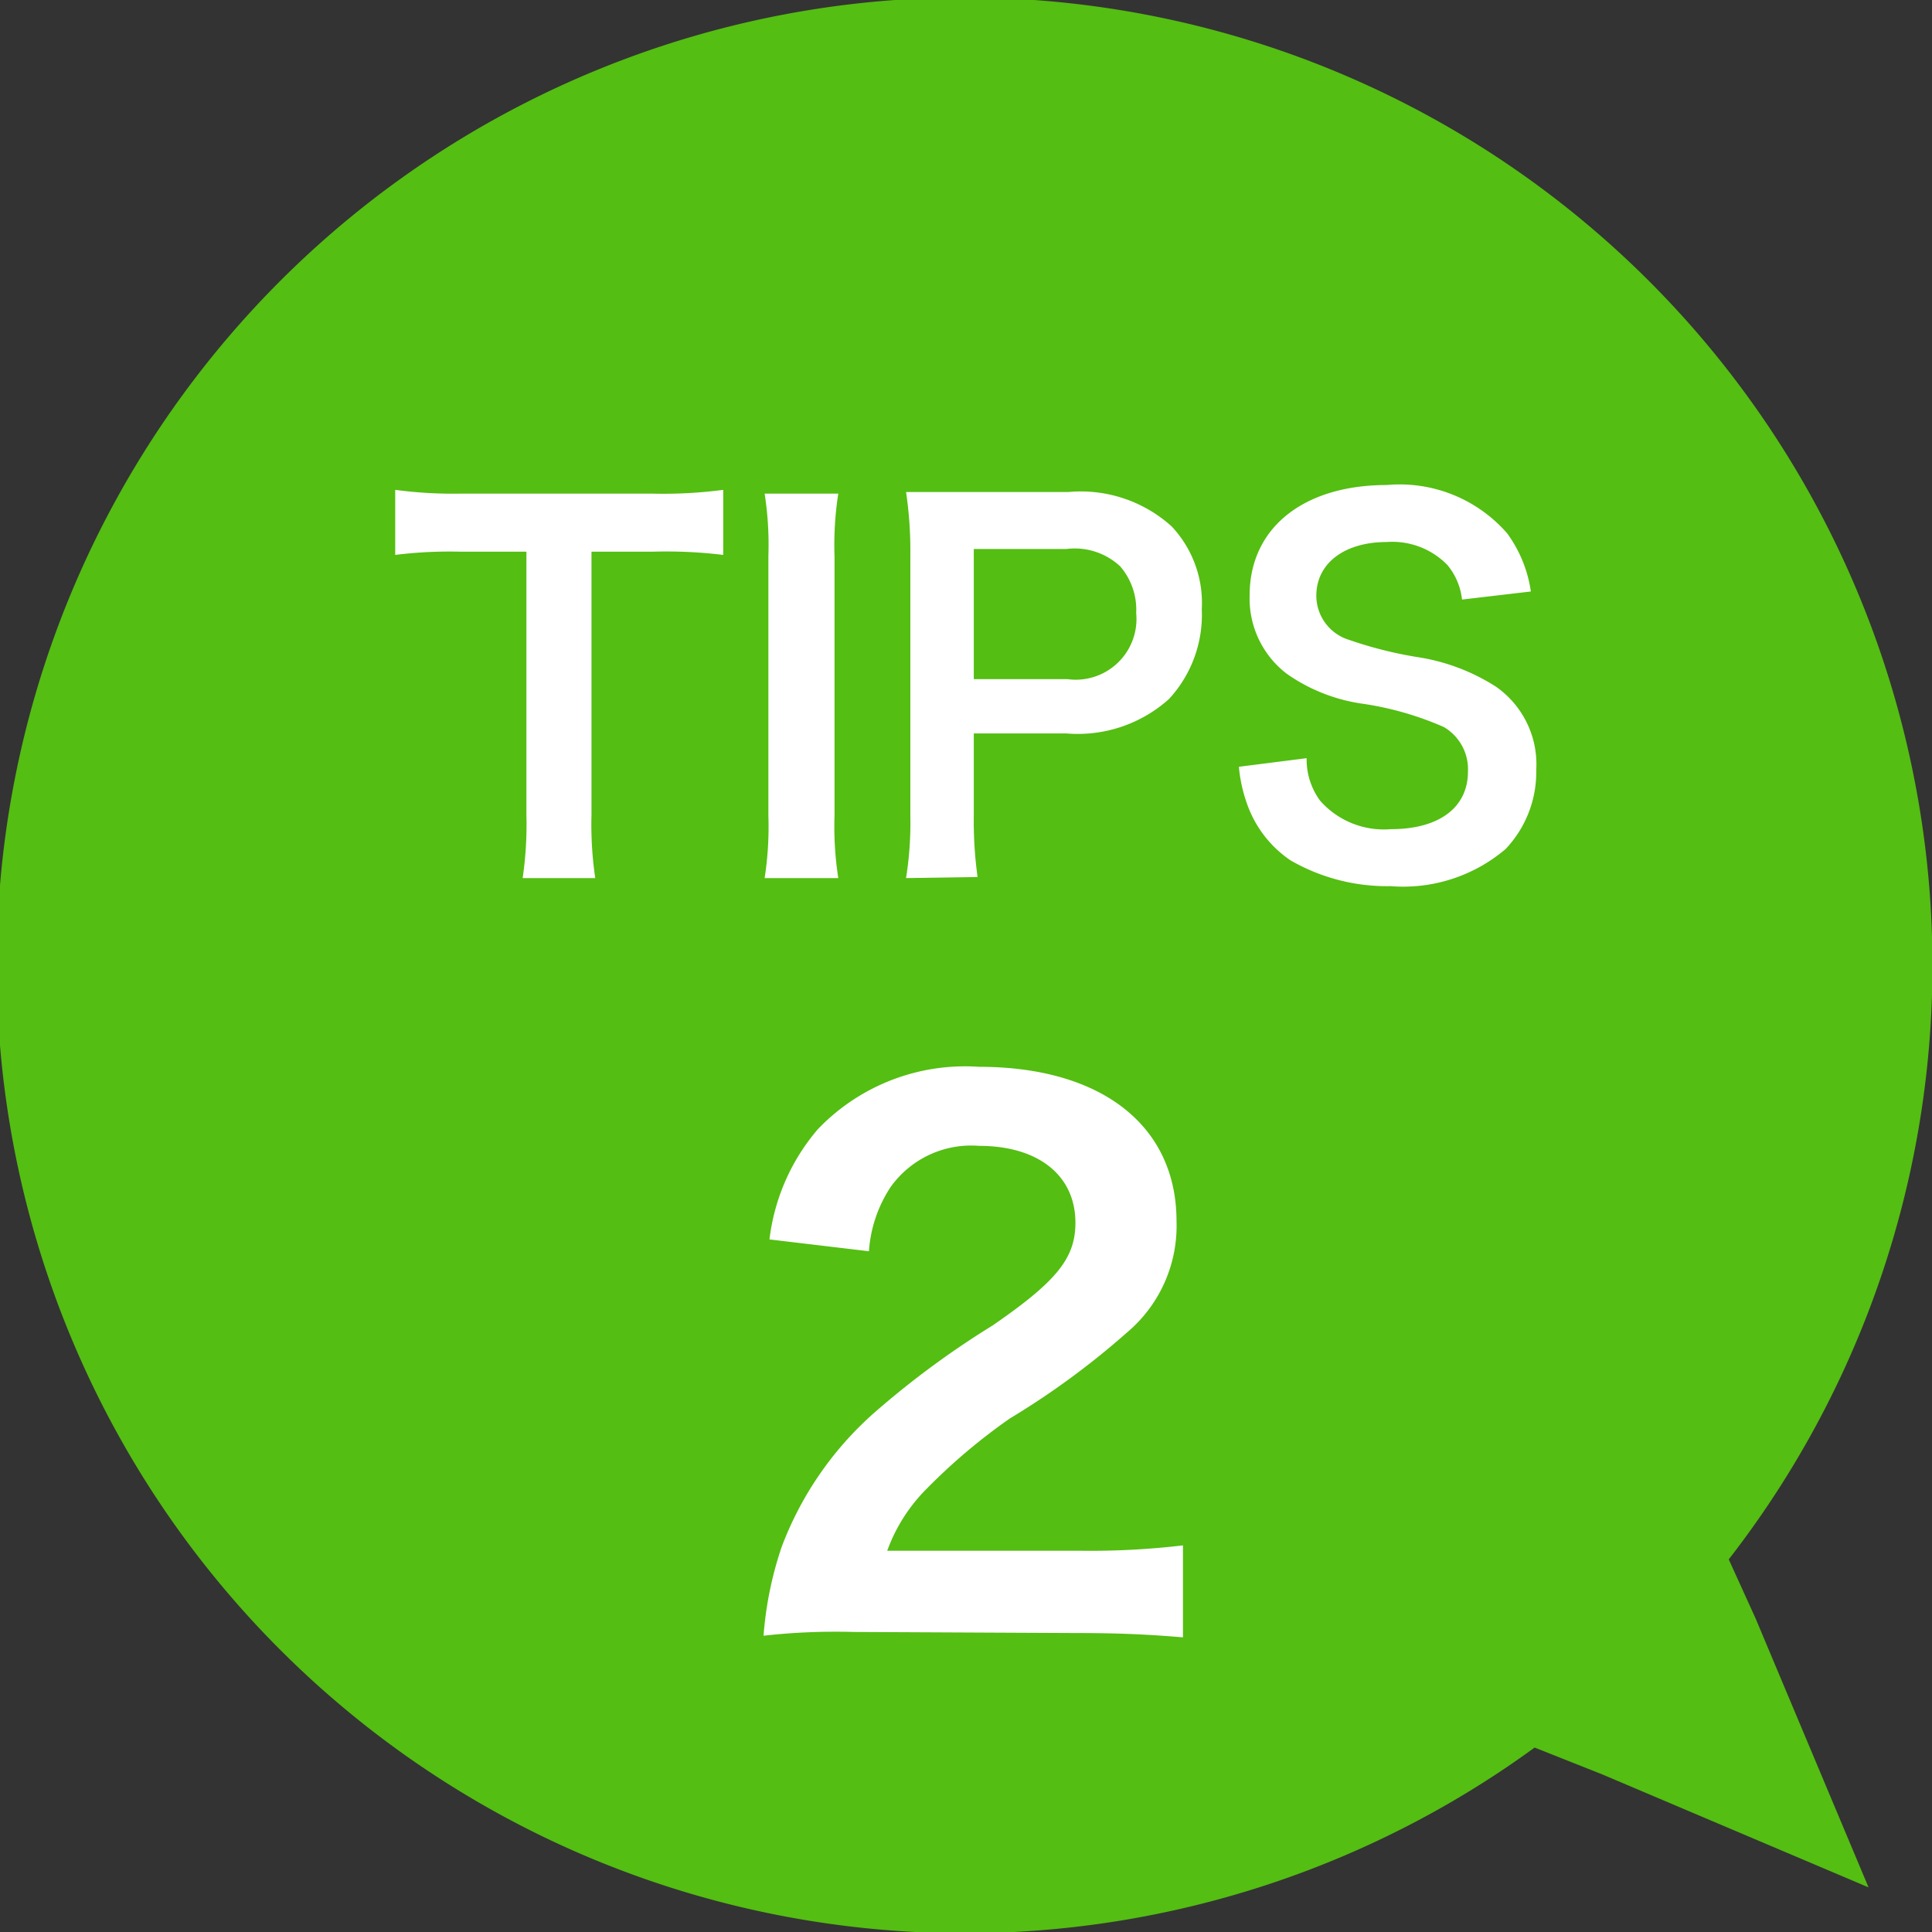
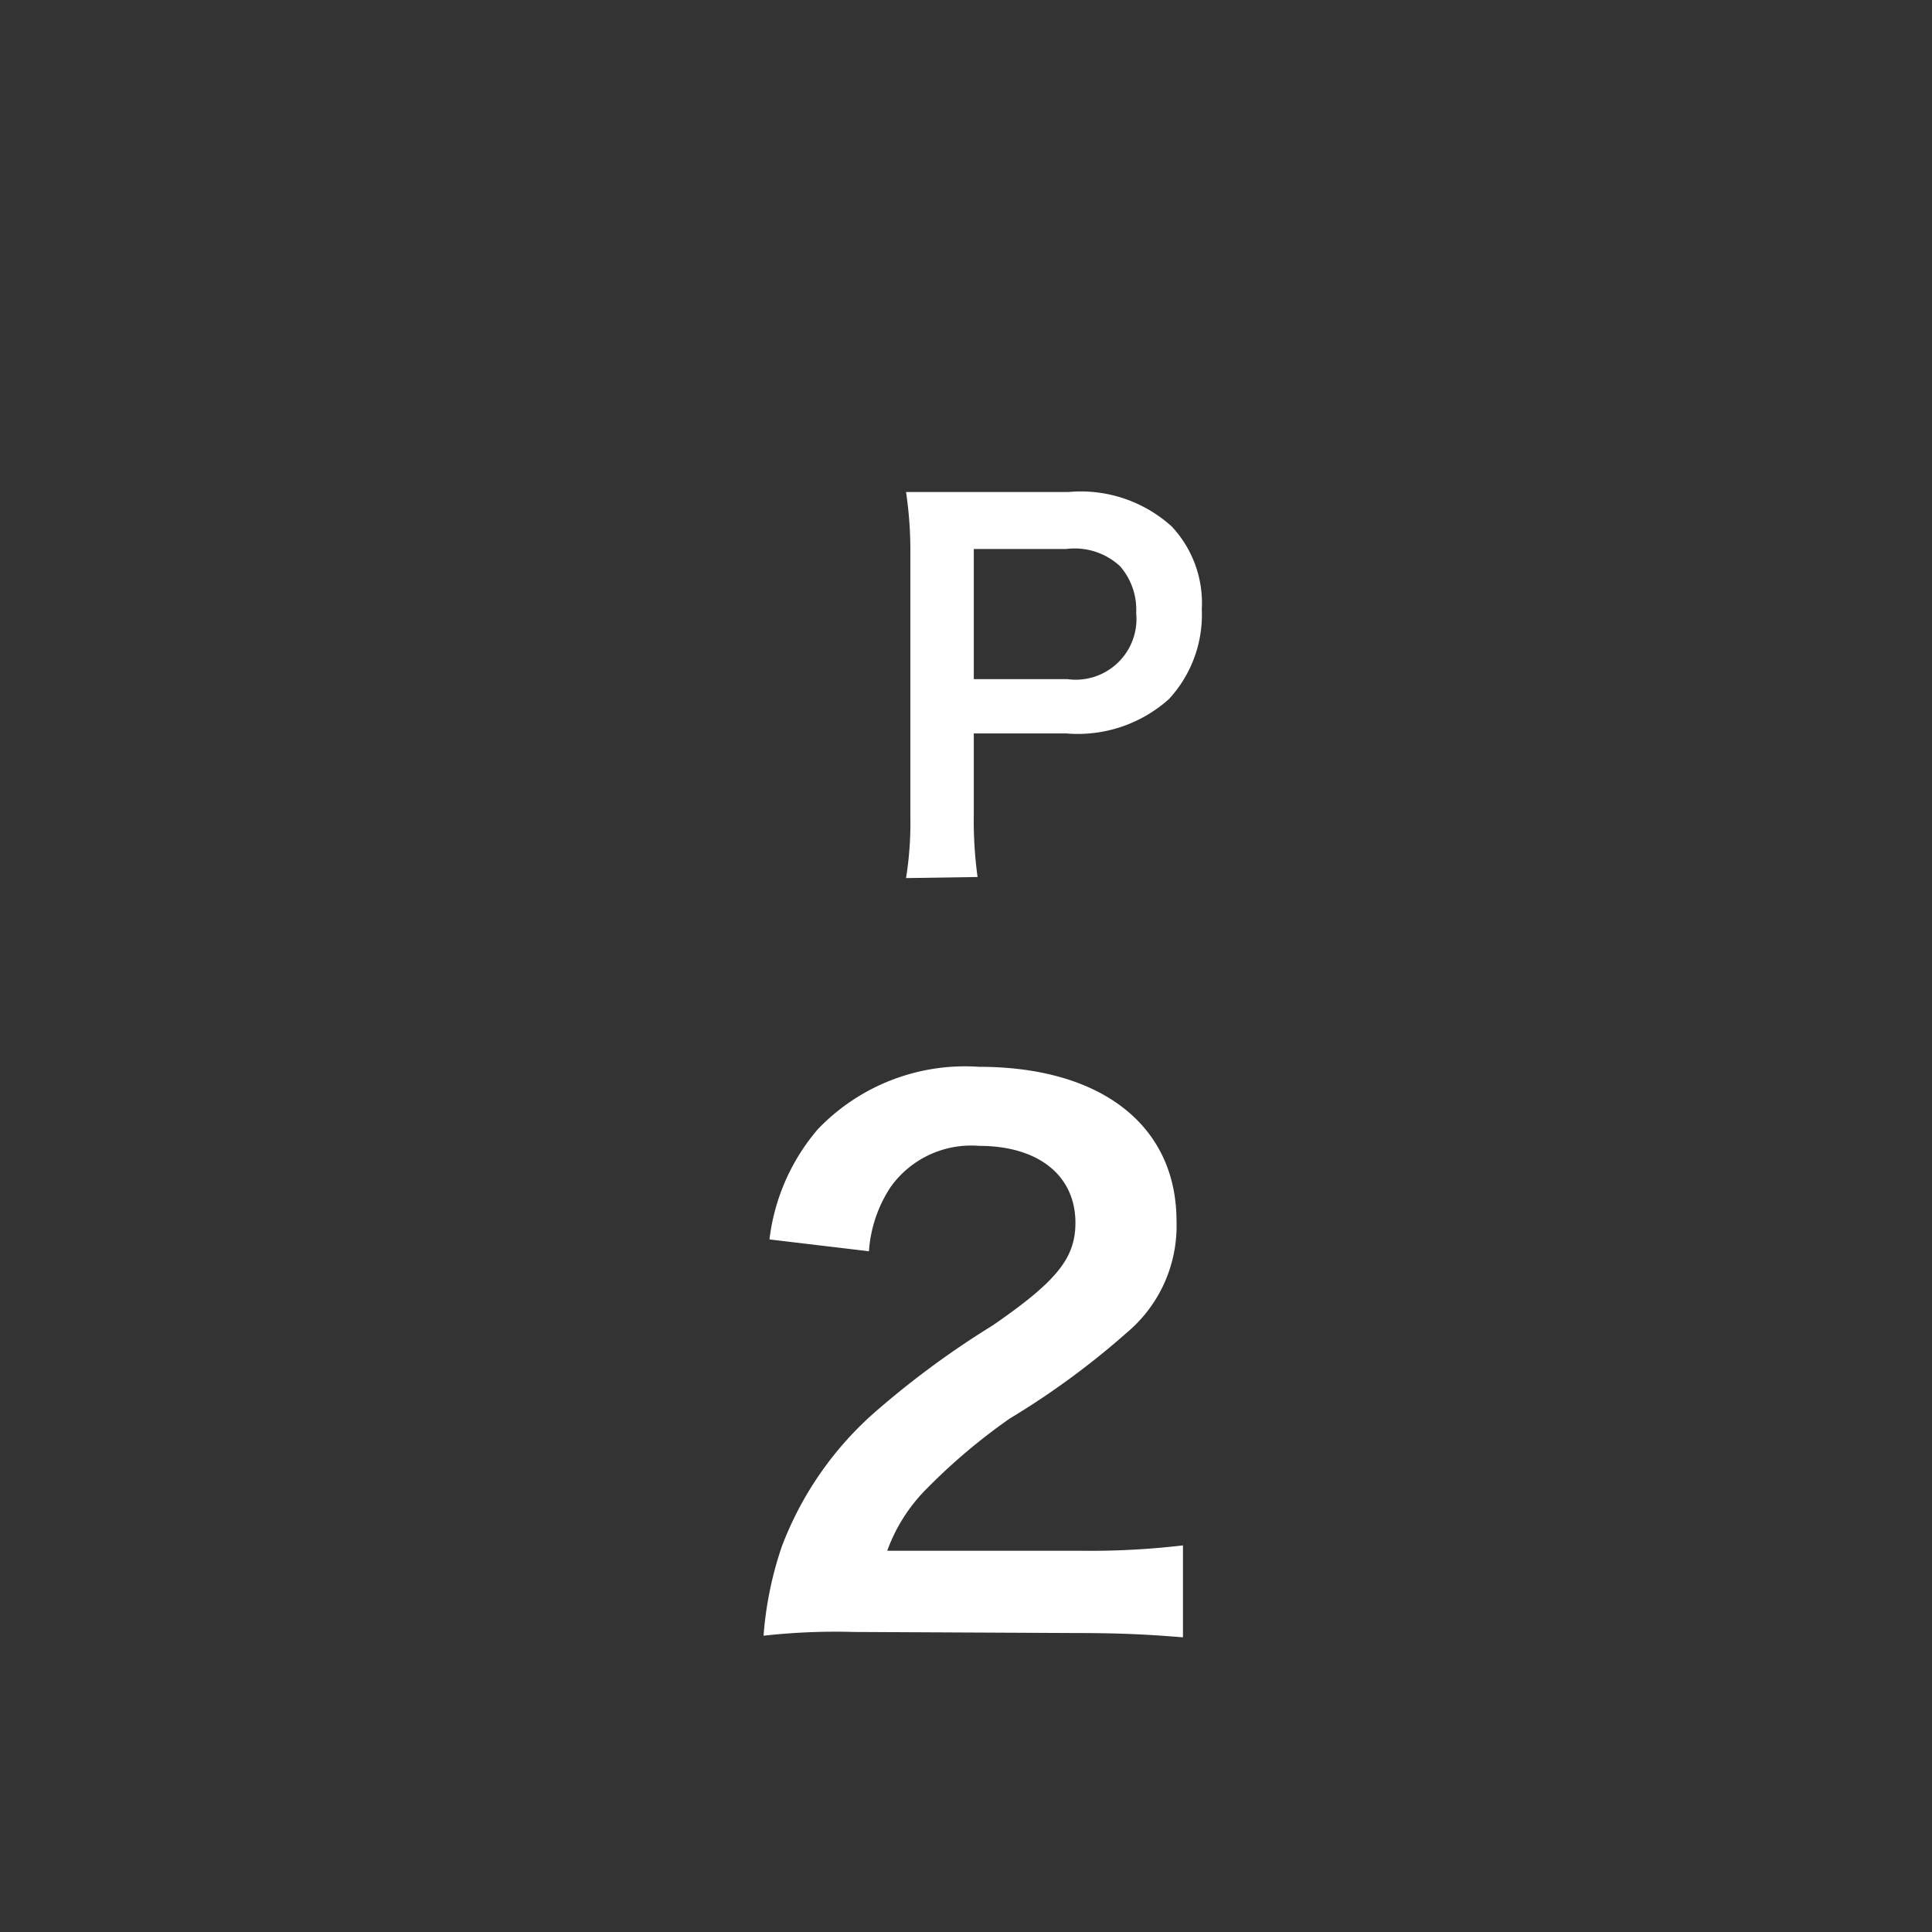
<svg xmlns="http://www.w3.org/2000/svg" viewBox="0 0 35.93 35.93">
  <rect x="0" y="0" width="35.93" height="35.93" fill="#333333" stroke="none" />
  <defs>
    <style>.cls-1{fill:#54be12;}.cls-2{isolation:isolate;}.cls-3{fill:#fff;}</style>
  </defs>
  <g id="レイヤー_2" data-name="レイヤー 2">
    <g id="レイヤー_3" data-name="レイヤー 3">
-       <path class="cls-1" d="M32.15,29a18,18,0,1,0-3.61,3.5L29.8,33l4.95,2.1-2.1-5Z" />
      <g id="TIPS-6" class="cls-2">
        <g class="cls-2">
-           <path class="cls-3" d="M11,15.16a6.8,6.8,0,0,0,.07,1.17H9.72a6.87,6.87,0,0,0,.07-1.17v-4.9H8.58a8.2,8.2,0,0,0-1.23.06V9.11a8.09,8.09,0,0,0,1.22.07h3.56a8.53,8.53,0,0,0,1.32-.07v1.21a8.75,8.75,0,0,0-1.32-.06H11Z" />
-           <path class="cls-3" d="M15.59,9.18a6.17,6.17,0,0,0-.07,1.16v4.83a6.23,6.23,0,0,0,.07,1.16H14.22a6.23,6.23,0,0,0,.07-1.16V10.34a6.17,6.17,0,0,0-.07-1.16Z" />
          <path class="cls-3" d="M16.85,16.33a6.52,6.52,0,0,0,.08-1.16V10.31a7.37,7.37,0,0,0-.08-1.16c.39,0,.67,0,1.15,0h1.87a2.52,2.52,0,0,1,1.92.64,2.08,2.08,0,0,1,.56,1.54A2.31,2.31,0,0,1,21.74,13a2.54,2.54,0,0,1-1.91.64H18.11v1.5a7.72,7.72,0,0,0,.07,1.17Zm3-3.7a1.13,1.13,0,0,0,1.28-1.23,1.23,1.23,0,0,0-.3-.87,1.24,1.24,0,0,0-1-.32H18.11v2.42Z" />
-           <path class="cls-3" d="M24.3,14.1a1.29,1.29,0,0,0,.25.79,1.58,1.58,0,0,0,1.32.53c.89,0,1.43-.4,1.43-1.07a.91.91,0,0,0-.45-.83,5.9,5.9,0,0,0-1.56-.44,3.24,3.24,0,0,1-1.36-.55,1.76,1.76,0,0,1-.69-1.46c0-1.25,1-2.05,2.55-2.05a2.65,2.65,0,0,1,2.24.9A2.42,2.42,0,0,1,28.47,11l-1.28.15a1.22,1.22,0,0,0-.27-.64,1.43,1.43,0,0,0-1.13-.43c-.78,0-1.31.39-1.31,1a.86.86,0,0,0,.61.82,7.53,7.53,0,0,0,1.27.32,3.76,3.76,0,0,1,1.46.55,1.76,1.76,0,0,1,.75,1.55A2.08,2.08,0,0,1,28,15.79a2.94,2.94,0,0,1-2.14.69A3.59,3.59,0,0,1,24,16a2.11,2.11,0,0,1-.79-1,2.8,2.8,0,0,1-.17-.74Z" />
        </g>
      </g>
      <g id="_1" data-name=" 1" class="cls-2">
        <g class="cls-2">
          <path class="cls-3" d="M15.87,30.35a12,12,0,0,0-1.67.07,6.67,6.67,0,0,1,.34-1.66,6.28,6.28,0,0,1,1.78-2.54,16.53,16.53,0,0,1,2.14-1.57C19.65,23.83,20,23.4,20,22.74c0-.88-.69-1.43-1.79-1.43a1.84,1.84,0,0,0-1.65.77,2.47,2.47,0,0,0-.4,1.19l-1.85-.22A3.85,3.85,0,0,1,15.21,21a3.79,3.79,0,0,1,3-1.16c2.27,0,3.67,1.09,3.67,2.87a2.59,2.59,0,0,1-.92,2.07,14.86,14.86,0,0,1-2.18,1.6,11,11,0,0,0-1.54,1.3,3.14,3.14,0,0,0-.74,1.16H20.1a14.67,14.67,0,0,0,1.9-.1v1.71c-.61-.05-1.13-.08-2-.08Z" />
        </g>
      </g>
    </g>
  </g>
</svg>